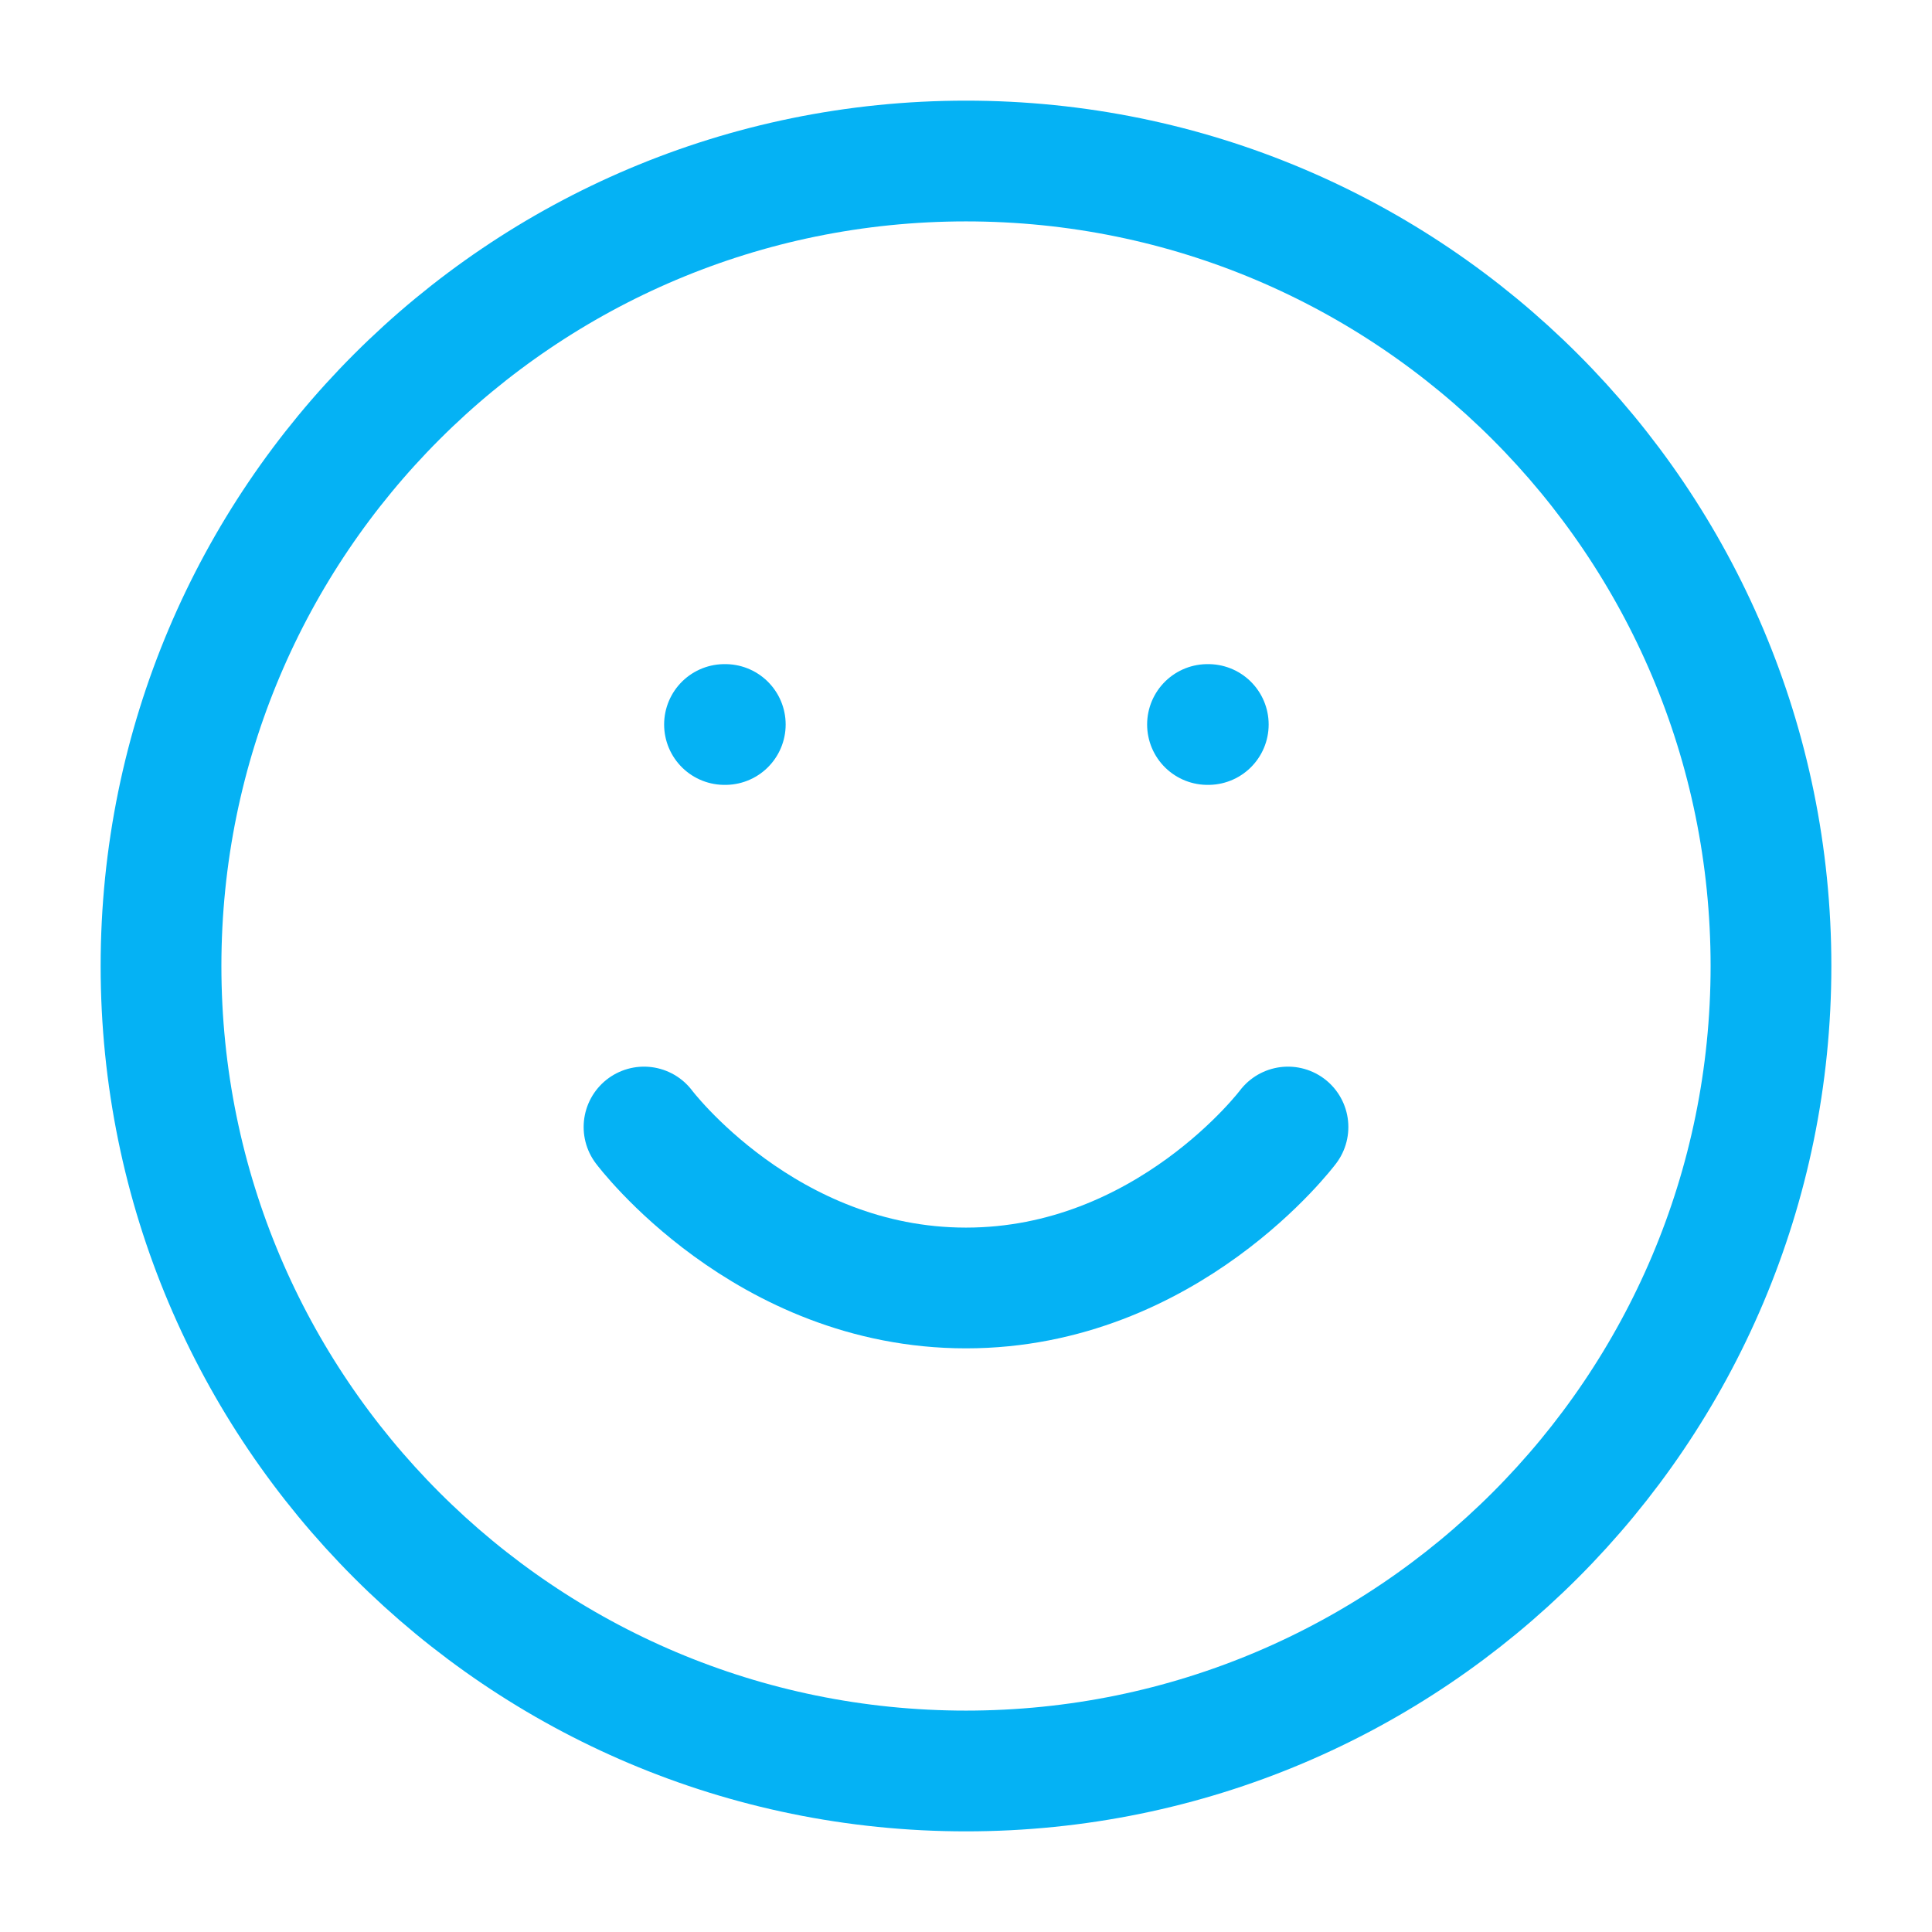
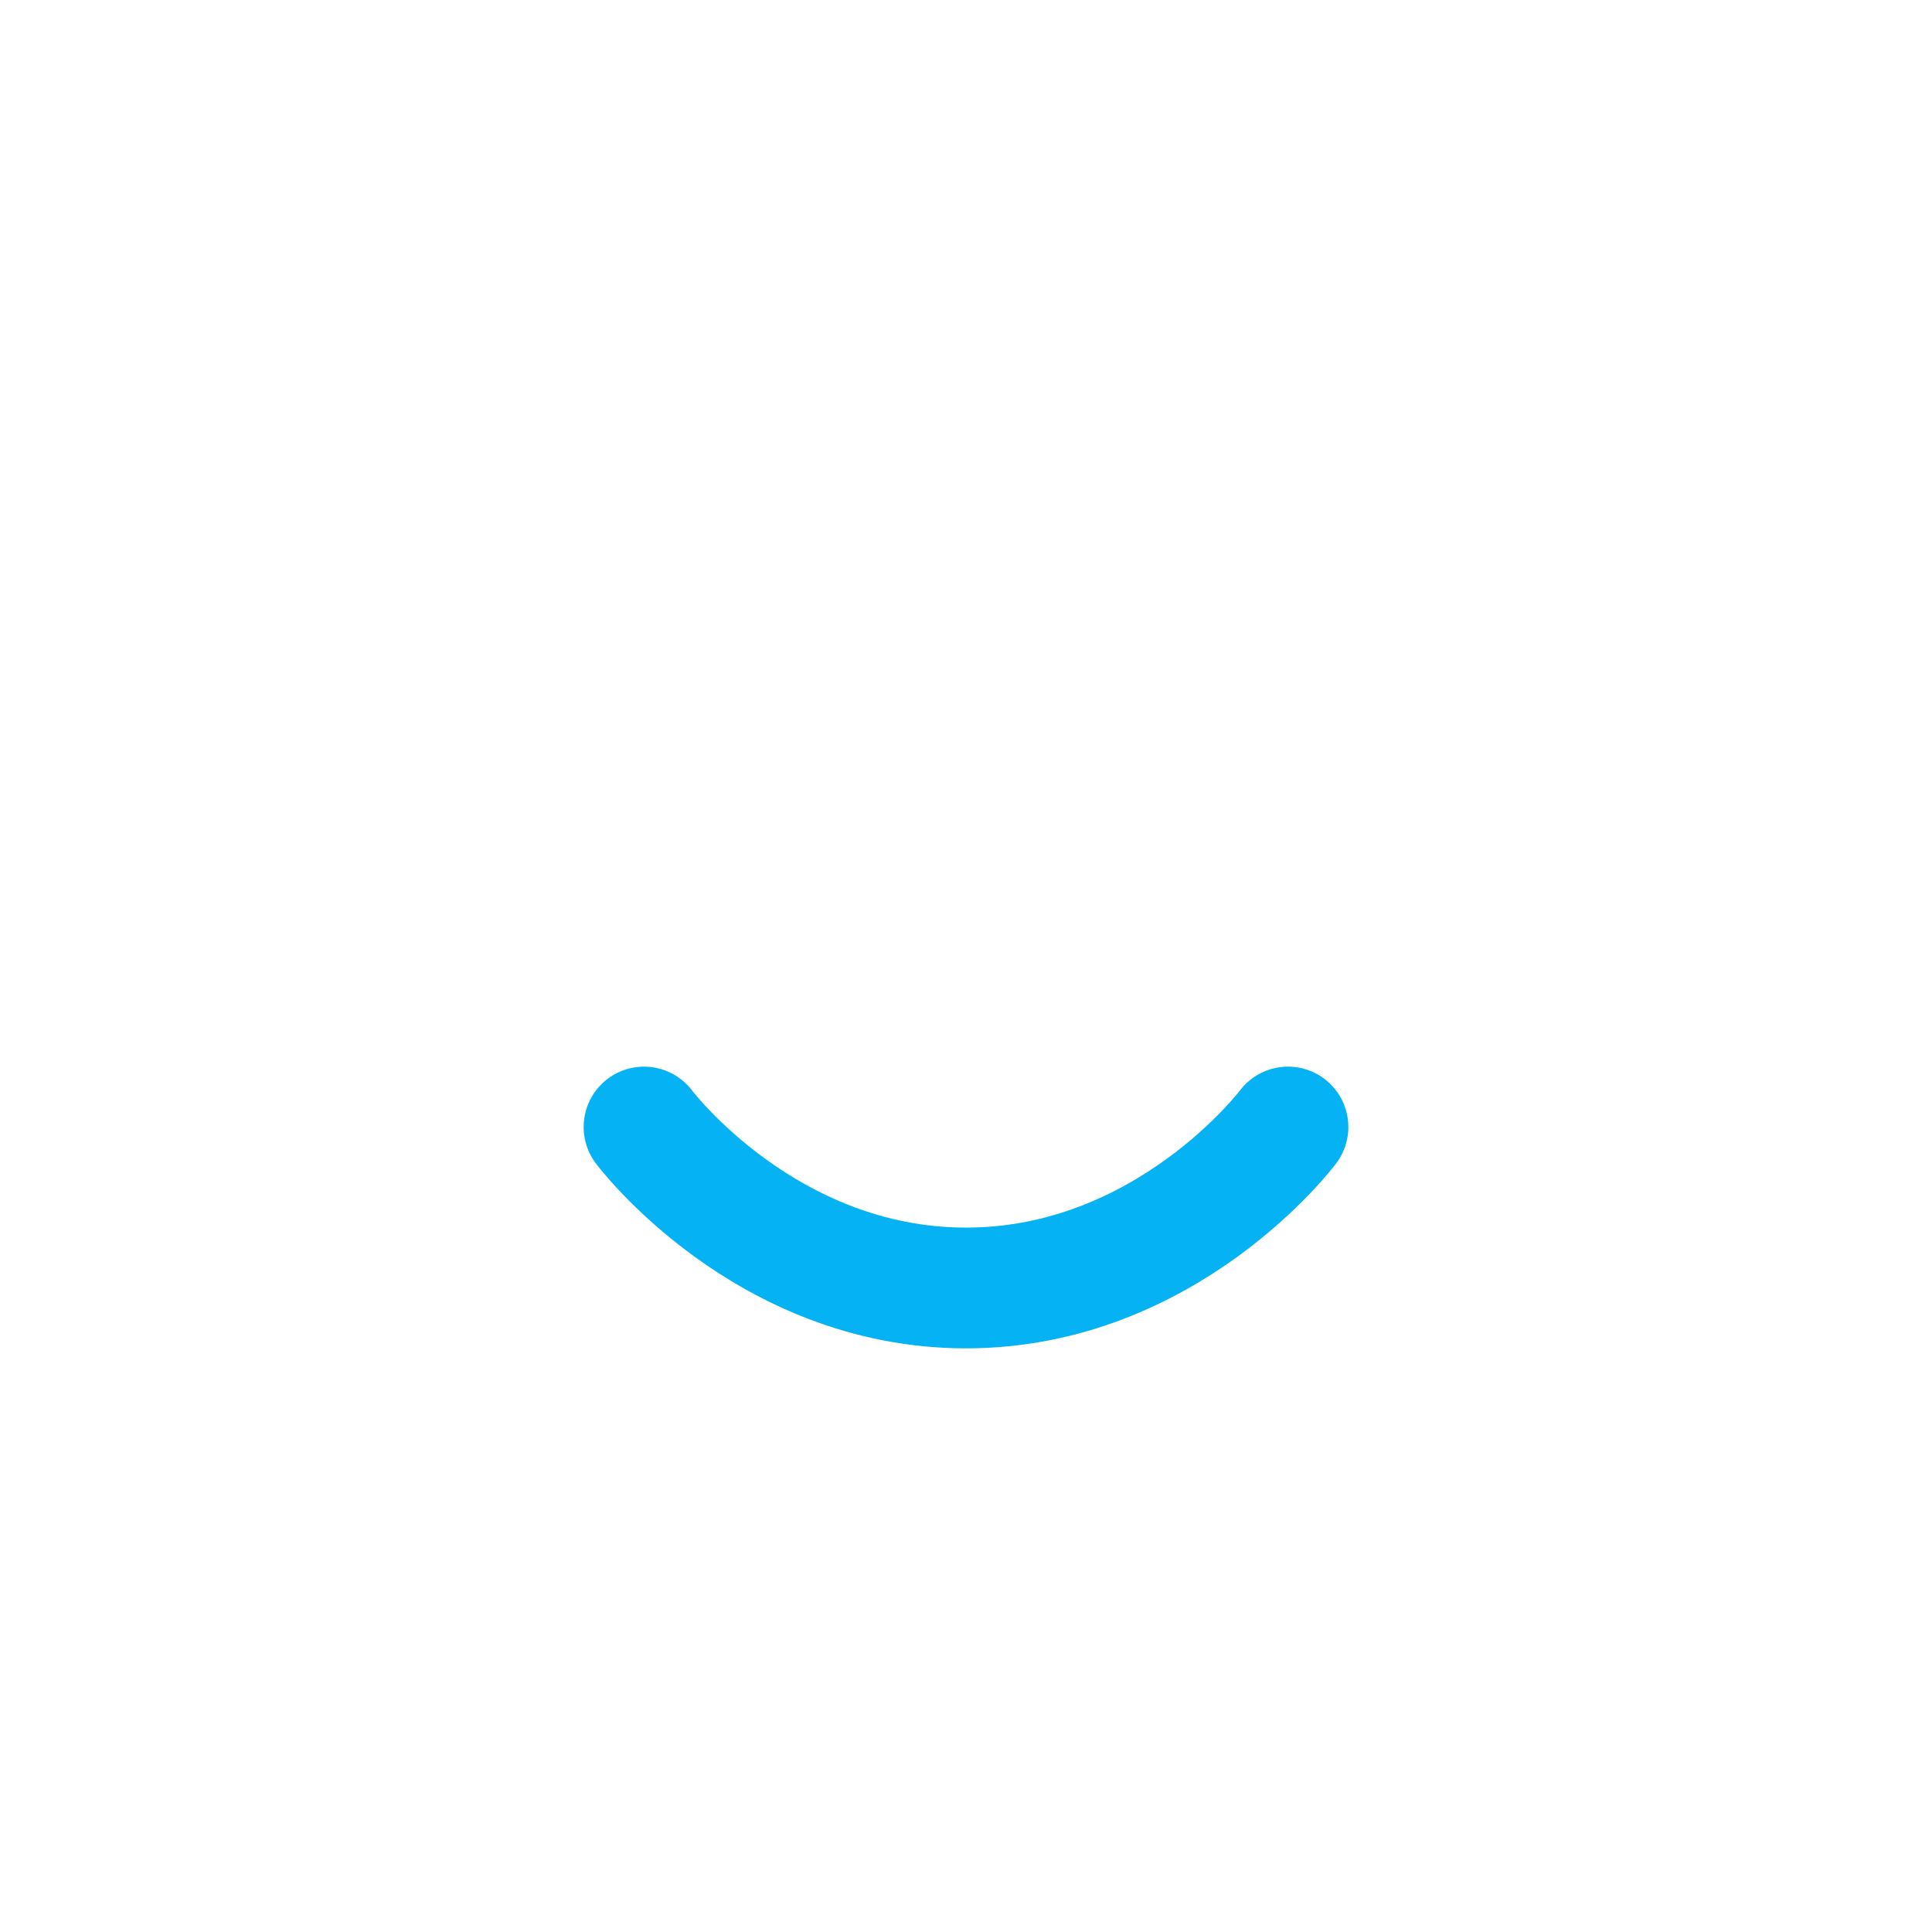
<svg xmlns="http://www.w3.org/2000/svg" fill="none" viewBox="0 0 32 32" height="32" width="32">
-   <path stroke-linejoin="round" stroke-linecap="round" stroke-width="2" stroke="#05B2F4" d="M16 29.333C23.364 29.333 29.333 23.364 29.333 16C29.333 8.636 23.364 2.667 16 2.667C8.636 2.667 2.667 8.636 2.667 16C2.667 23.364 8.636 29.333 16 29.333Z" />
  <path stroke-linejoin="round" stroke-linecap="round" stroke-width="2" stroke="#05B2F4" d="M10.667 18.667C10.667 18.667 12.667 21.333 16 21.333C19.333 21.333 21.333 18.667 21.333 18.667" />
-   <path stroke-linejoin="round" stroke-linecap="round" stroke-width="2" stroke="#05B2F4" d="M12 12H12.013" />
-   <path stroke-linejoin="round" stroke-linecap="round" stroke-width="2" stroke="#05B2F4" d="M20 12H20.013" />
</svg>